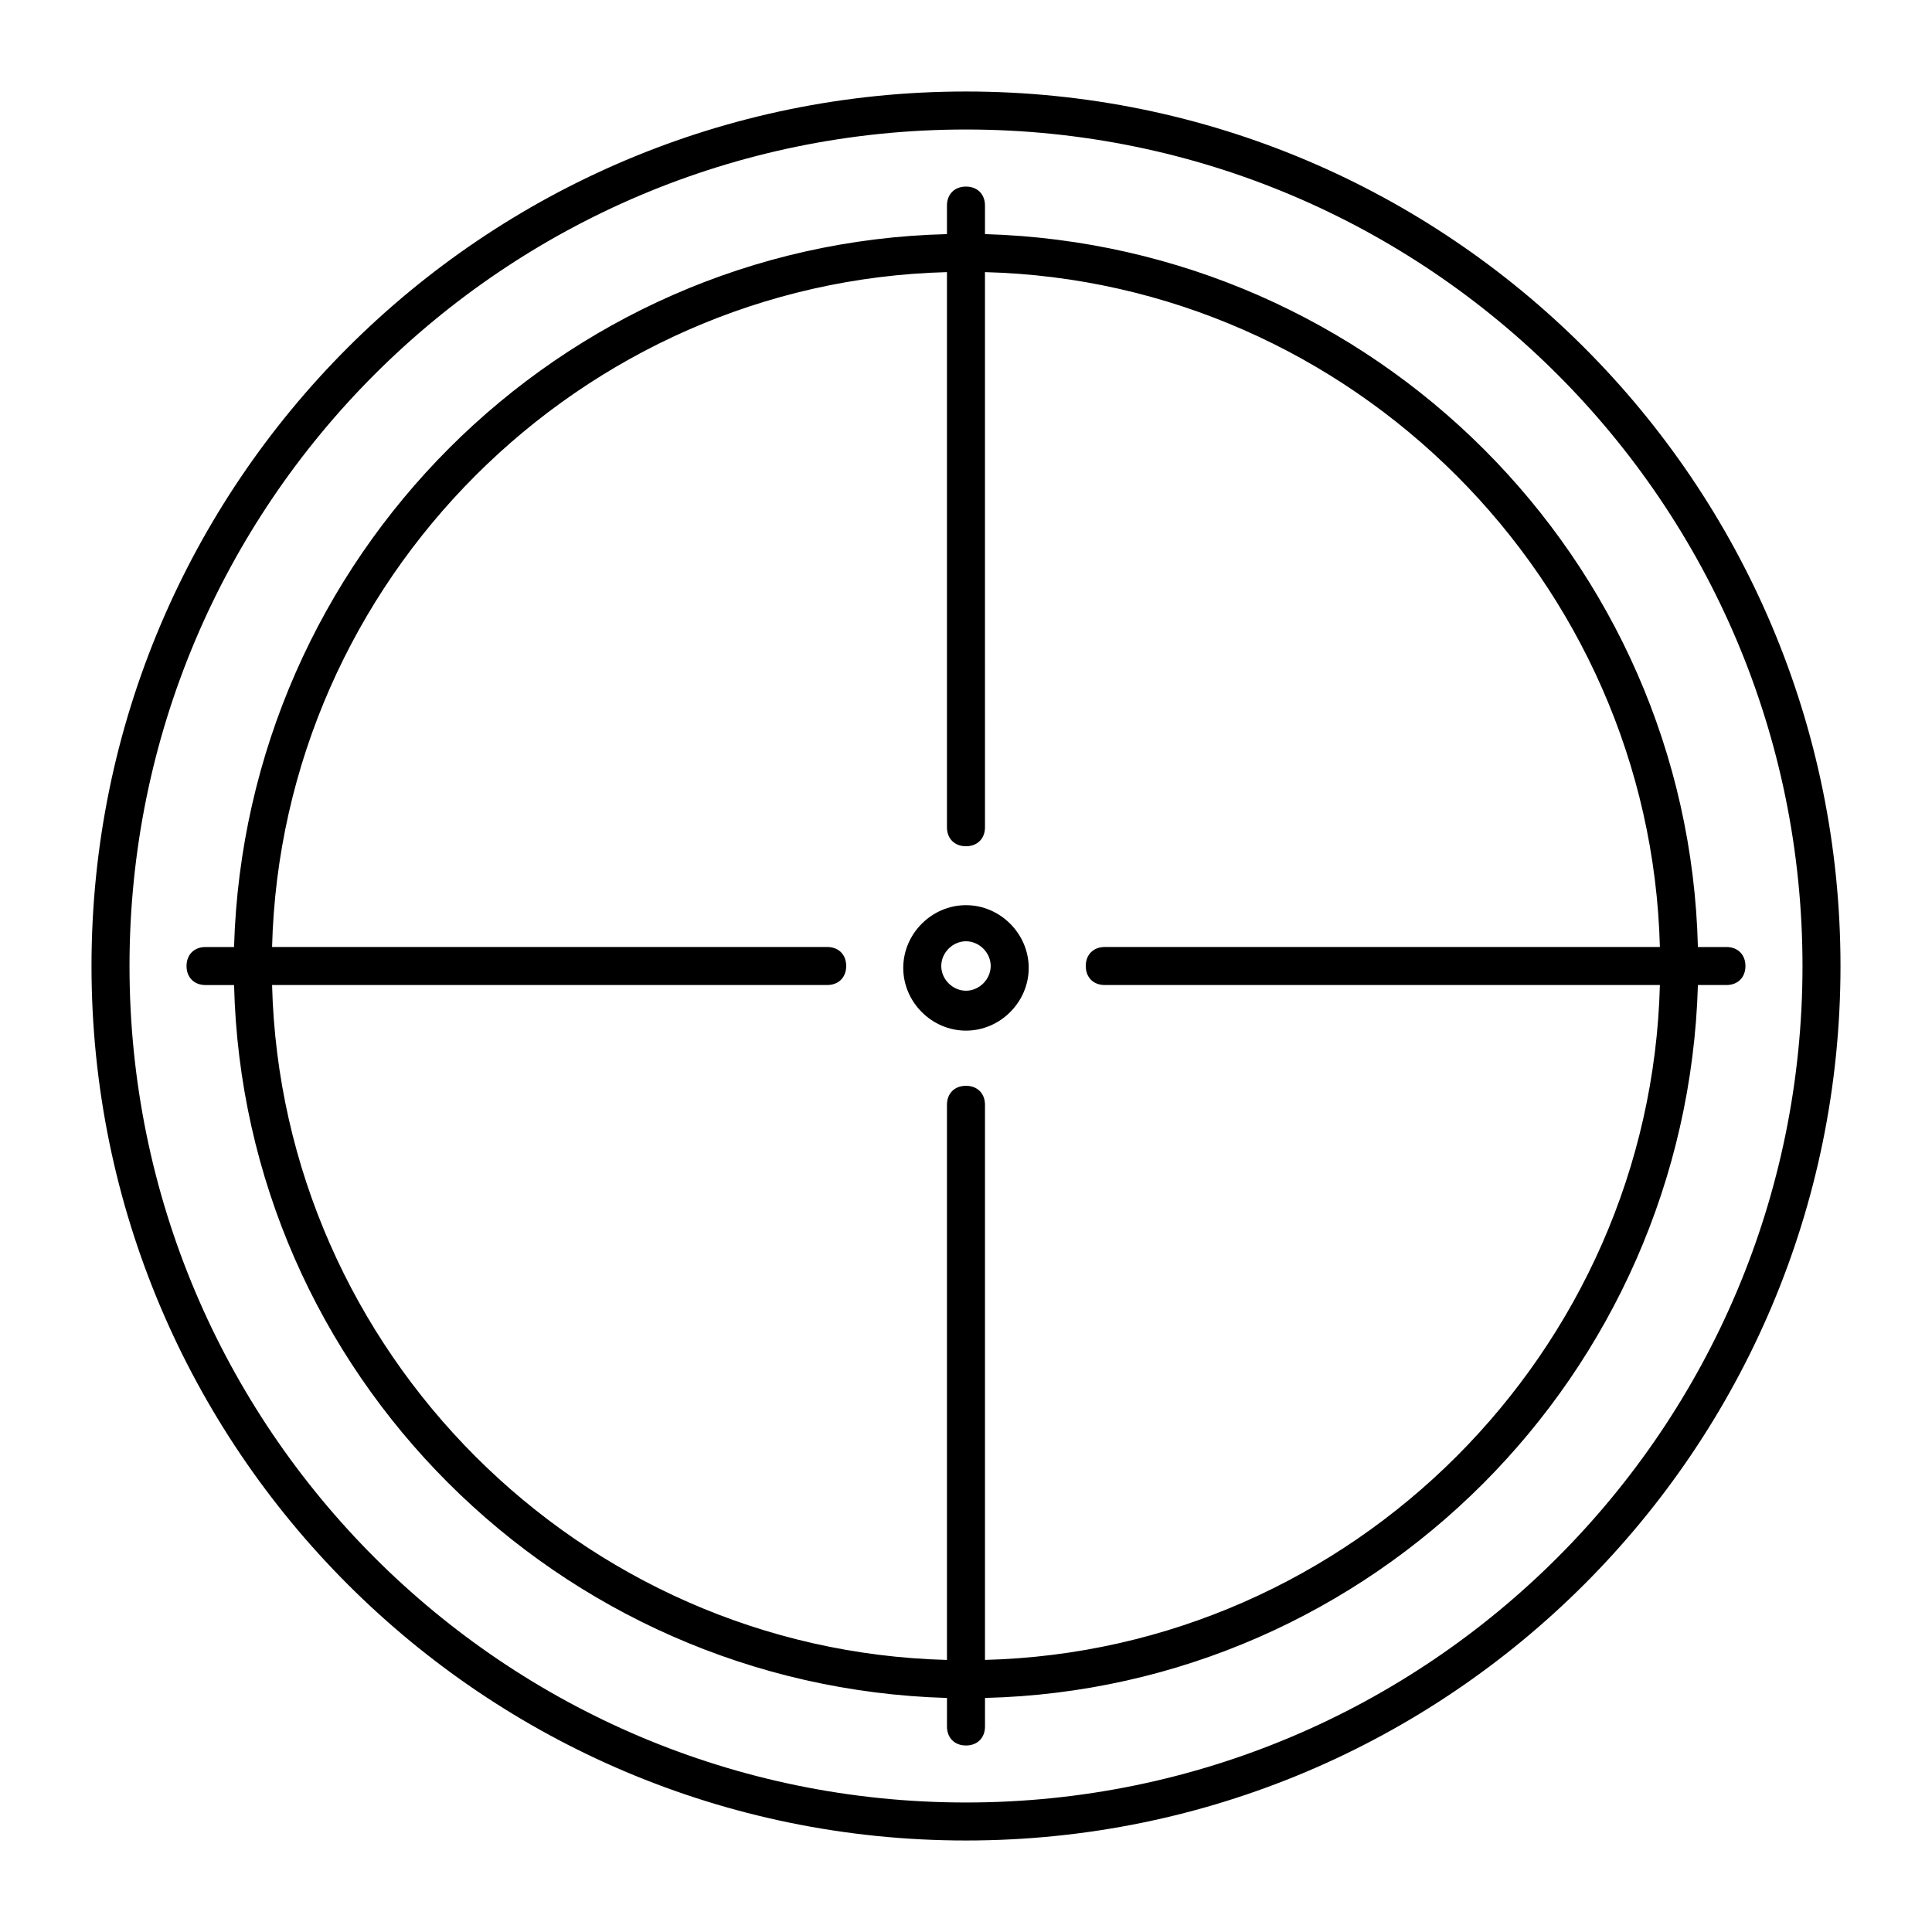
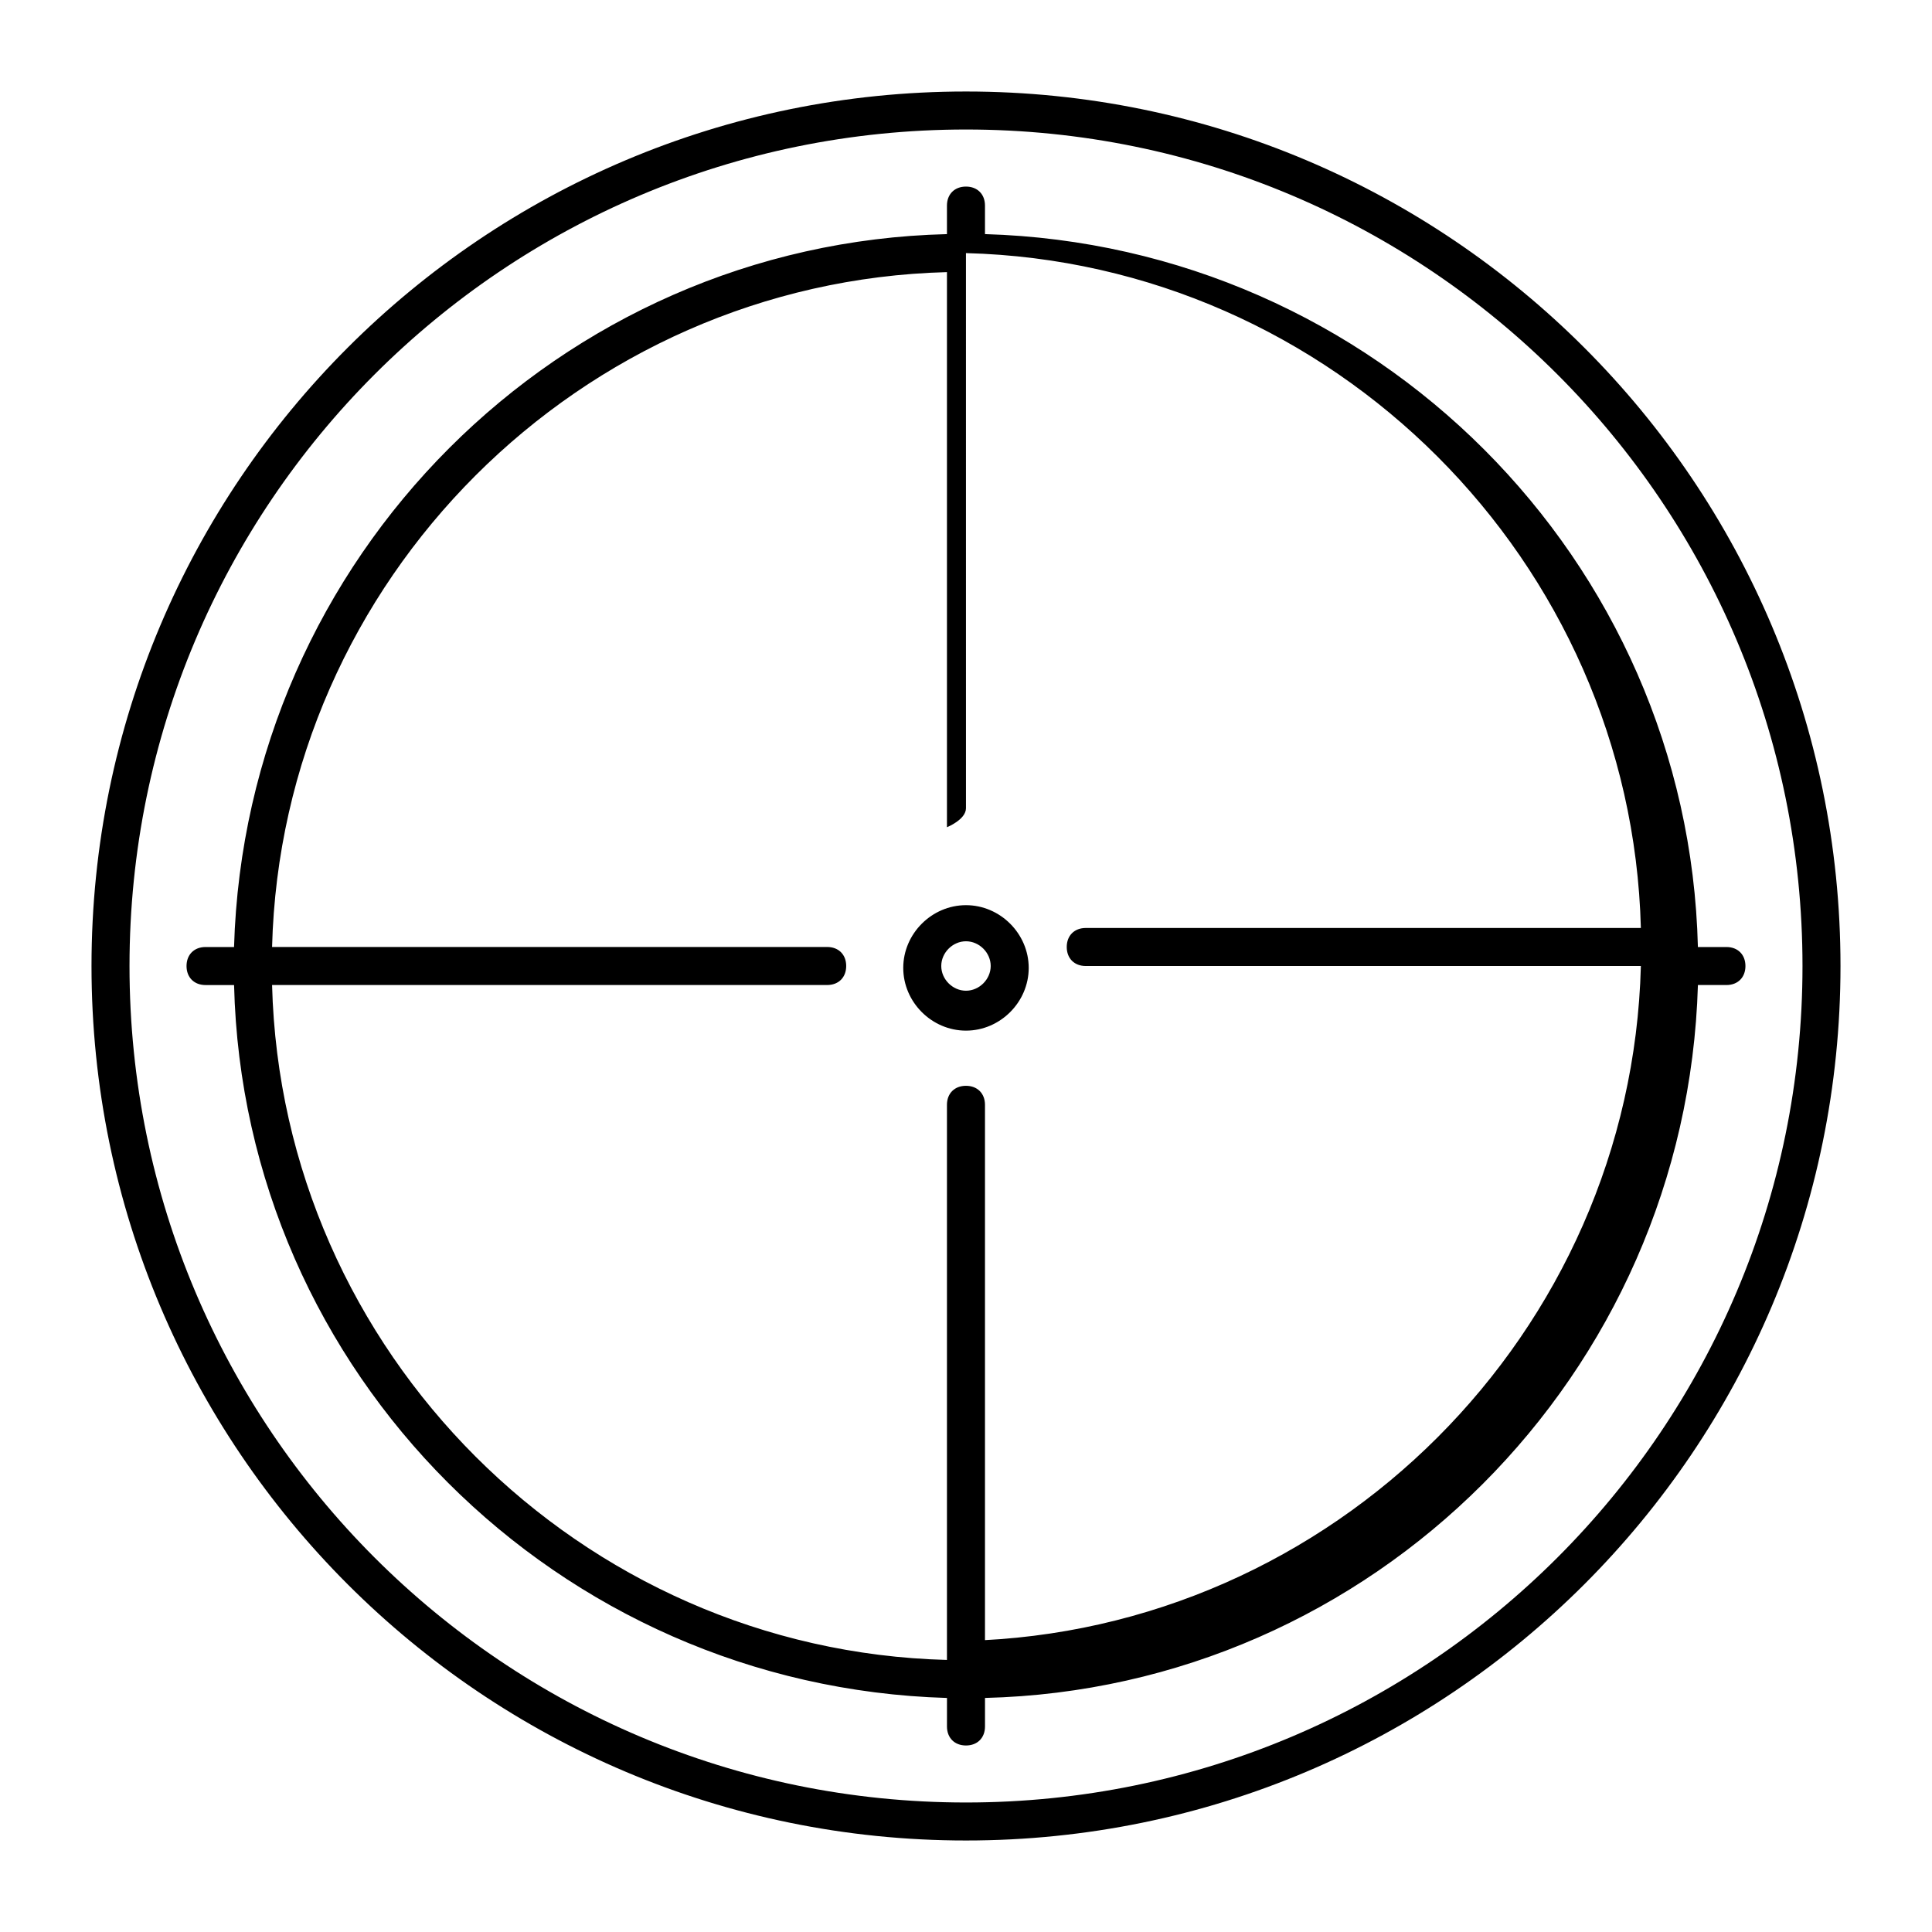
<svg xmlns="http://www.w3.org/2000/svg" fill="#000000" width="800px" height="800px" version="1.1" viewBox="144 144 512 512">
-   <path d="m400 168.25c-127.97 0-231.75 103.79-231.75 231.75s103.79 231.75 231.75 231.75 231.75-103.79 231.75-231.75c-0.004-127.97-103.79-231.75-231.75-231.75zm0 453.43c-122.43 0-221.68-99.25-221.68-221.68s99.25-221.68 221.68-221.68 221.68 99.25 221.68 221.68-99.25 221.68-221.68 221.68zm201.52-226.71h-7.559c-2.519-102.78-85.648-185.91-188.93-188.93v-7.555c0-3.023-2.016-5.039-5.039-5.039-3.023 0-5.039 2.016-5.039 5.039v7.559c-102.78 2.519-185.91 85.648-188.93 188.93l-7.551-0.004c-3.023 0-5.039 2.016-5.039 5.039s2.016 5.039 5.039 5.039h7.559c2.519 102.78 85.648 185.91 188.93 188.93l-0.004 7.555c0 3.023 2.016 5.039 5.039 5.039s5.039-2.016 5.039-5.039v-7.559c102.78-2.519 185.91-85.648 188.93-188.93h7.555c3.023 0 5.039-2.016 5.039-5.039-0.004-3.019-2.016-5.035-5.039-5.035zm-196.49 188.93v-147.11c0-3.023-2.016-5.039-5.039-5.039-3.023 0-5.039 2.016-5.039 5.039v147.11c-97.23-2.519-176.33-81.617-178.85-178.86h147.11c3.023 0 5.039-2.016 5.039-5.039 0-3.023-2.016-5.039-5.039-5.039l-147.11 0.004c2.519-97.234 81.617-176.33 178.85-178.85v147.11c0 3.023 2.016 5.039 5.039 5.039s5.039-2.016 5.039-5.039l-0.004-147.11c97.238 2.519 176.34 81.617 178.86 178.85h-147.11c-3.023 0-5.039 2.016-5.039 5.039s2.016 5.039 5.039 5.039h147.11c-2.519 97.234-81.617 176.33-178.86 178.85zm-5.035-200.02c-9.07 0-16.625 7.559-16.625 16.625 0 9.07 7.559 16.625 16.625 16.625 9.07 0 16.625-7.559 16.625-16.625s-7.559-16.625-16.625-16.625zm0 22.672c-3.527 0-6.551-3.023-6.551-6.551s3.023-6.551 6.551-6.551 6.551 3.023 6.551 6.551c-0.004 3.527-3.027 6.551-6.551 6.551z" />
+   <path d="m400 168.25c-127.97 0-231.75 103.79-231.75 231.75s103.79 231.75 231.75 231.75 231.75-103.79 231.75-231.75c-0.004-127.97-103.79-231.75-231.75-231.75zm0 453.43c-122.43 0-221.68-99.25-221.68-221.68s99.25-221.68 221.68-221.68 221.68 99.25 221.68 221.68-99.25 221.68-221.68 221.68zm201.52-226.71h-7.559c-2.519-102.78-85.648-185.91-188.93-188.93v-7.555c0-3.023-2.016-5.039-5.039-5.039-3.023 0-5.039 2.016-5.039 5.039v7.559c-102.78 2.519-185.91 85.648-188.93 188.93l-7.551-0.004c-3.023 0-5.039 2.016-5.039 5.039s2.016 5.039 5.039 5.039h7.559c2.519 102.78 85.648 185.91 188.93 188.93l-0.004 7.555c0 3.023 2.016 5.039 5.039 5.039s5.039-2.016 5.039-5.039v-7.559c102.78-2.519 185.91-85.648 188.93-188.93h7.555c3.023 0 5.039-2.016 5.039-5.039-0.004-3.019-2.016-5.035-5.039-5.035zm-196.49 188.93v-147.11c0-3.023-2.016-5.039-5.039-5.039-3.023 0-5.039 2.016-5.039 5.039v147.11c-97.23-2.519-176.33-81.617-178.85-178.86h147.11c3.023 0 5.039-2.016 5.039-5.039 0-3.023-2.016-5.039-5.039-5.039l-147.11 0.004c2.519-97.234 81.617-176.33 178.85-178.85v147.11s5.039-2.016 5.039-5.039l-0.004-147.11c97.238 2.519 176.34 81.617 178.86 178.85h-147.11c-3.023 0-5.039 2.016-5.039 5.039s2.016 5.039 5.039 5.039h147.11c-2.519 97.234-81.617 176.33-178.86 178.85zm-5.035-200.02c-9.07 0-16.625 7.559-16.625 16.625 0 9.07 7.559 16.625 16.625 16.625 9.07 0 16.625-7.559 16.625-16.625s-7.559-16.625-16.625-16.625zm0 22.672c-3.527 0-6.551-3.023-6.551-6.551s3.023-6.551 6.551-6.551 6.551 3.023 6.551 6.551c-0.004 3.527-3.027 6.551-6.551 6.551z" />
</svg>